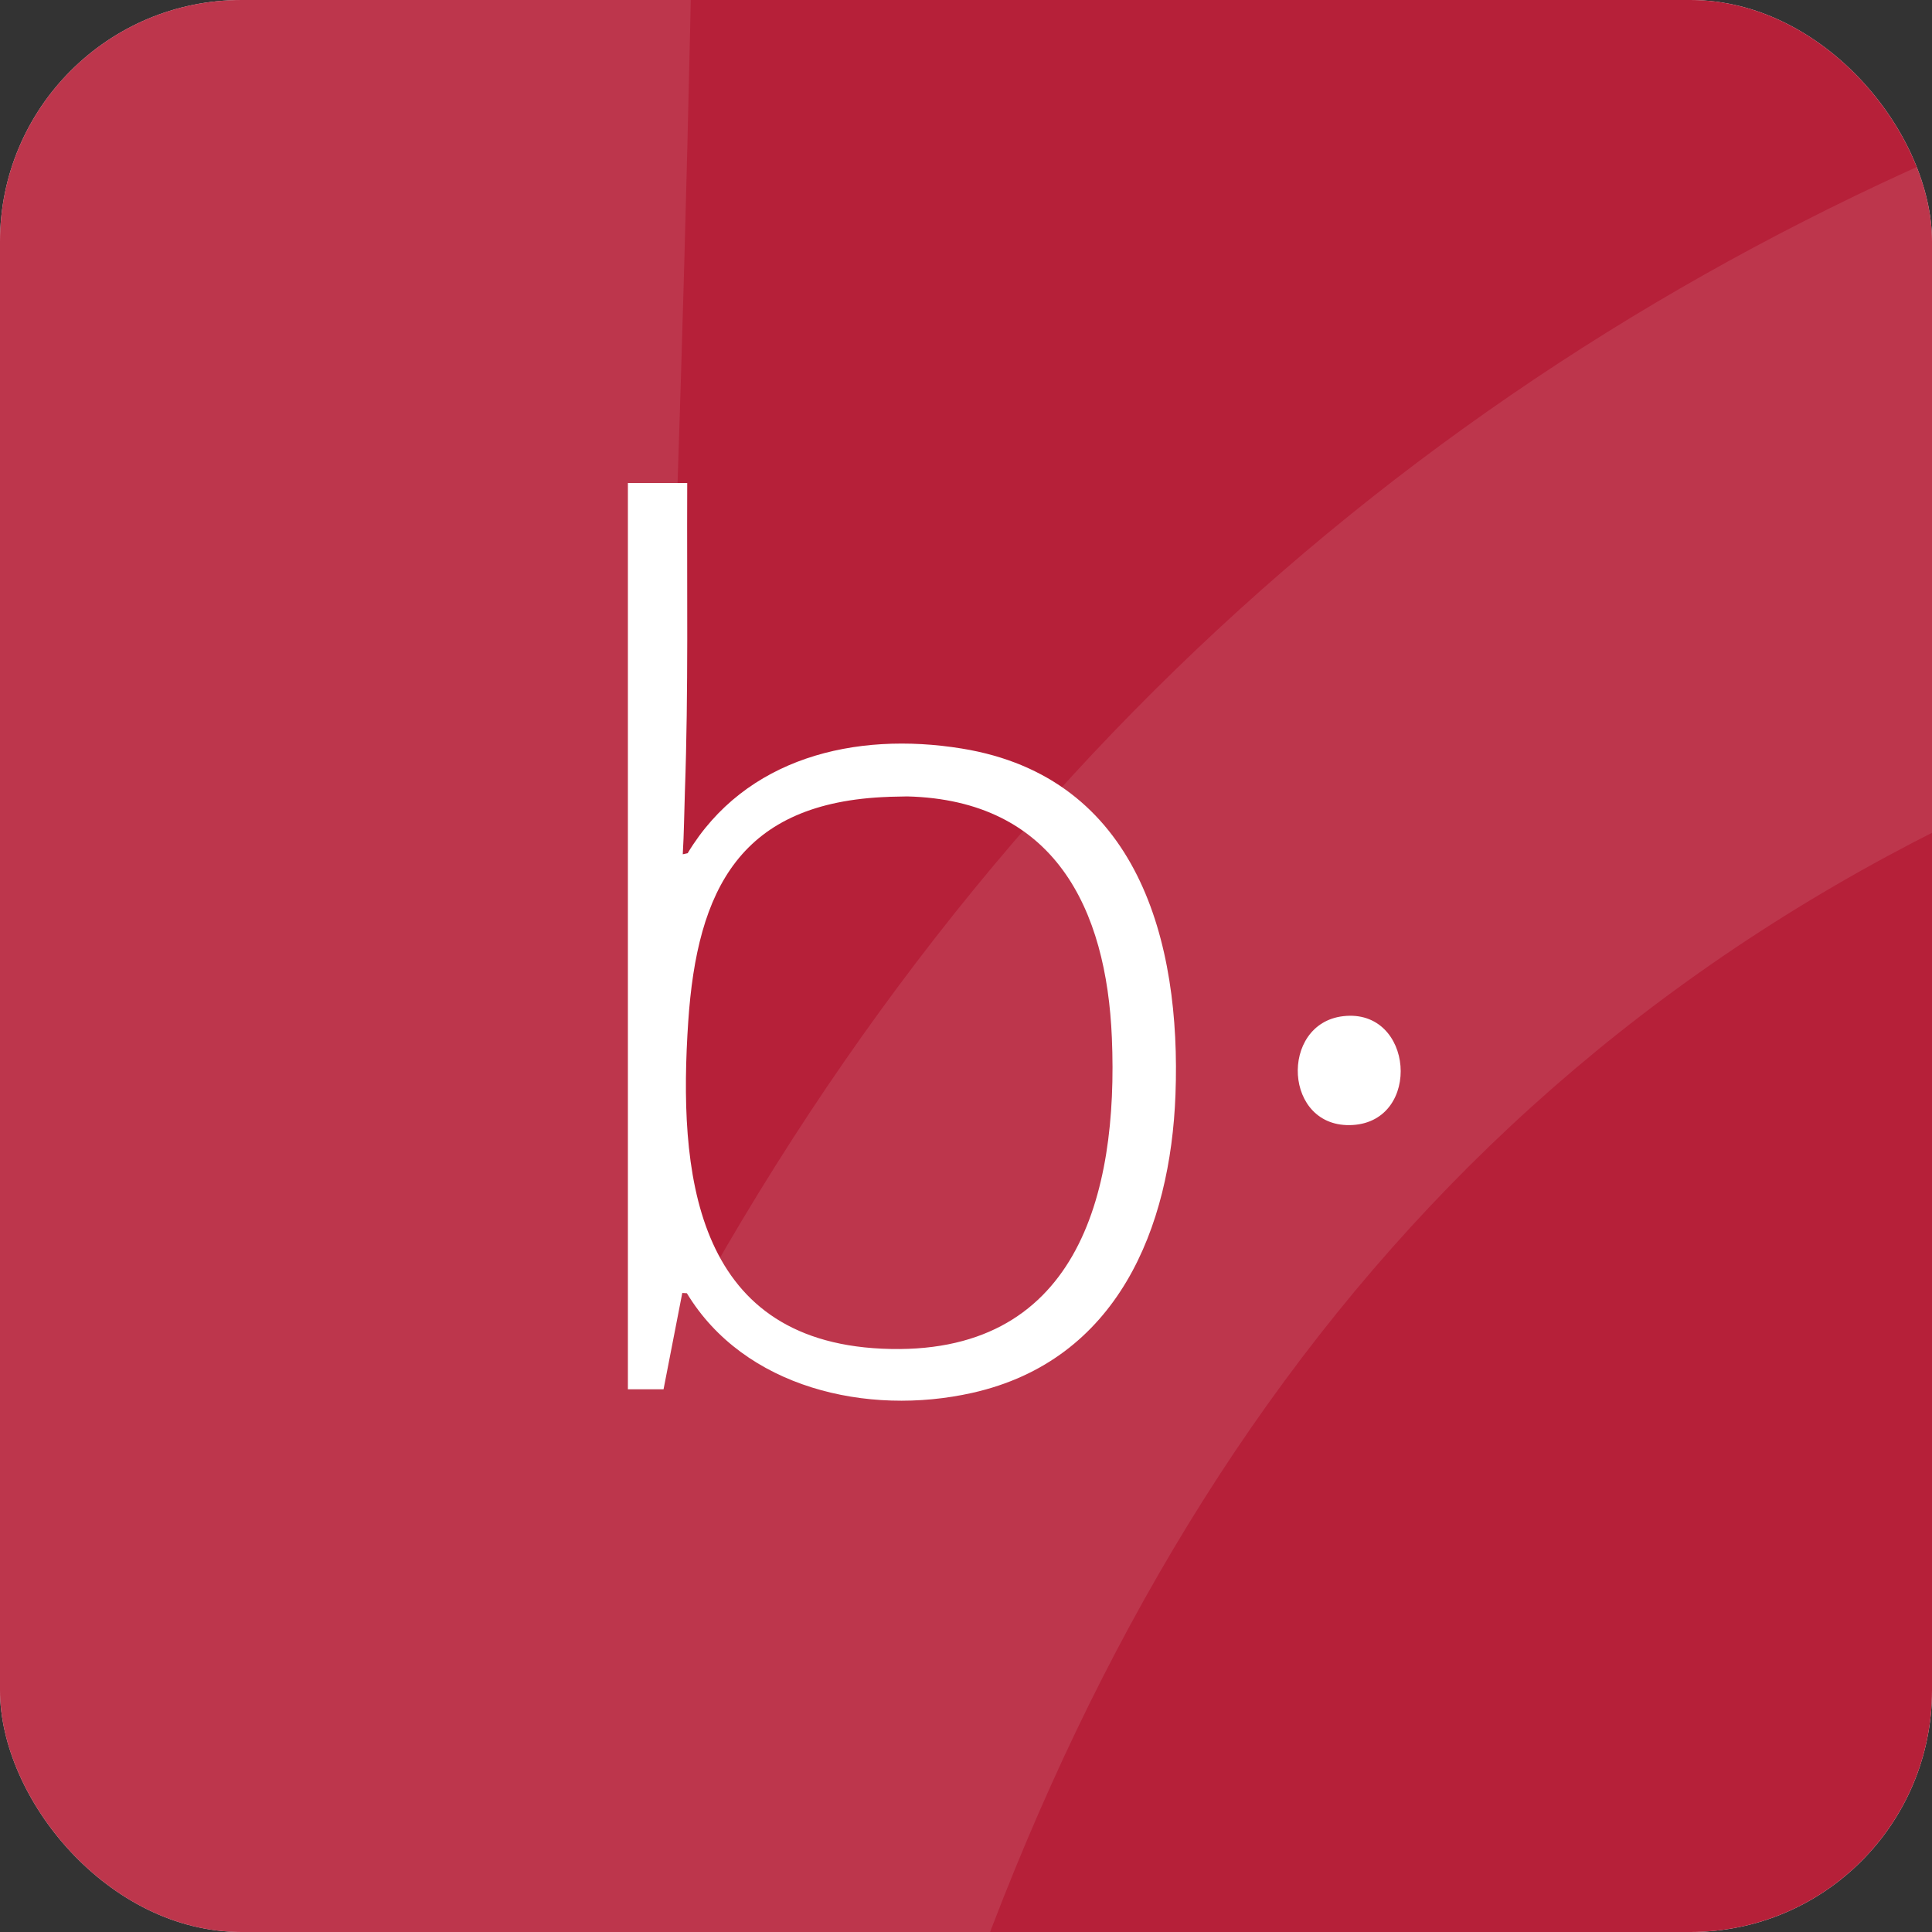
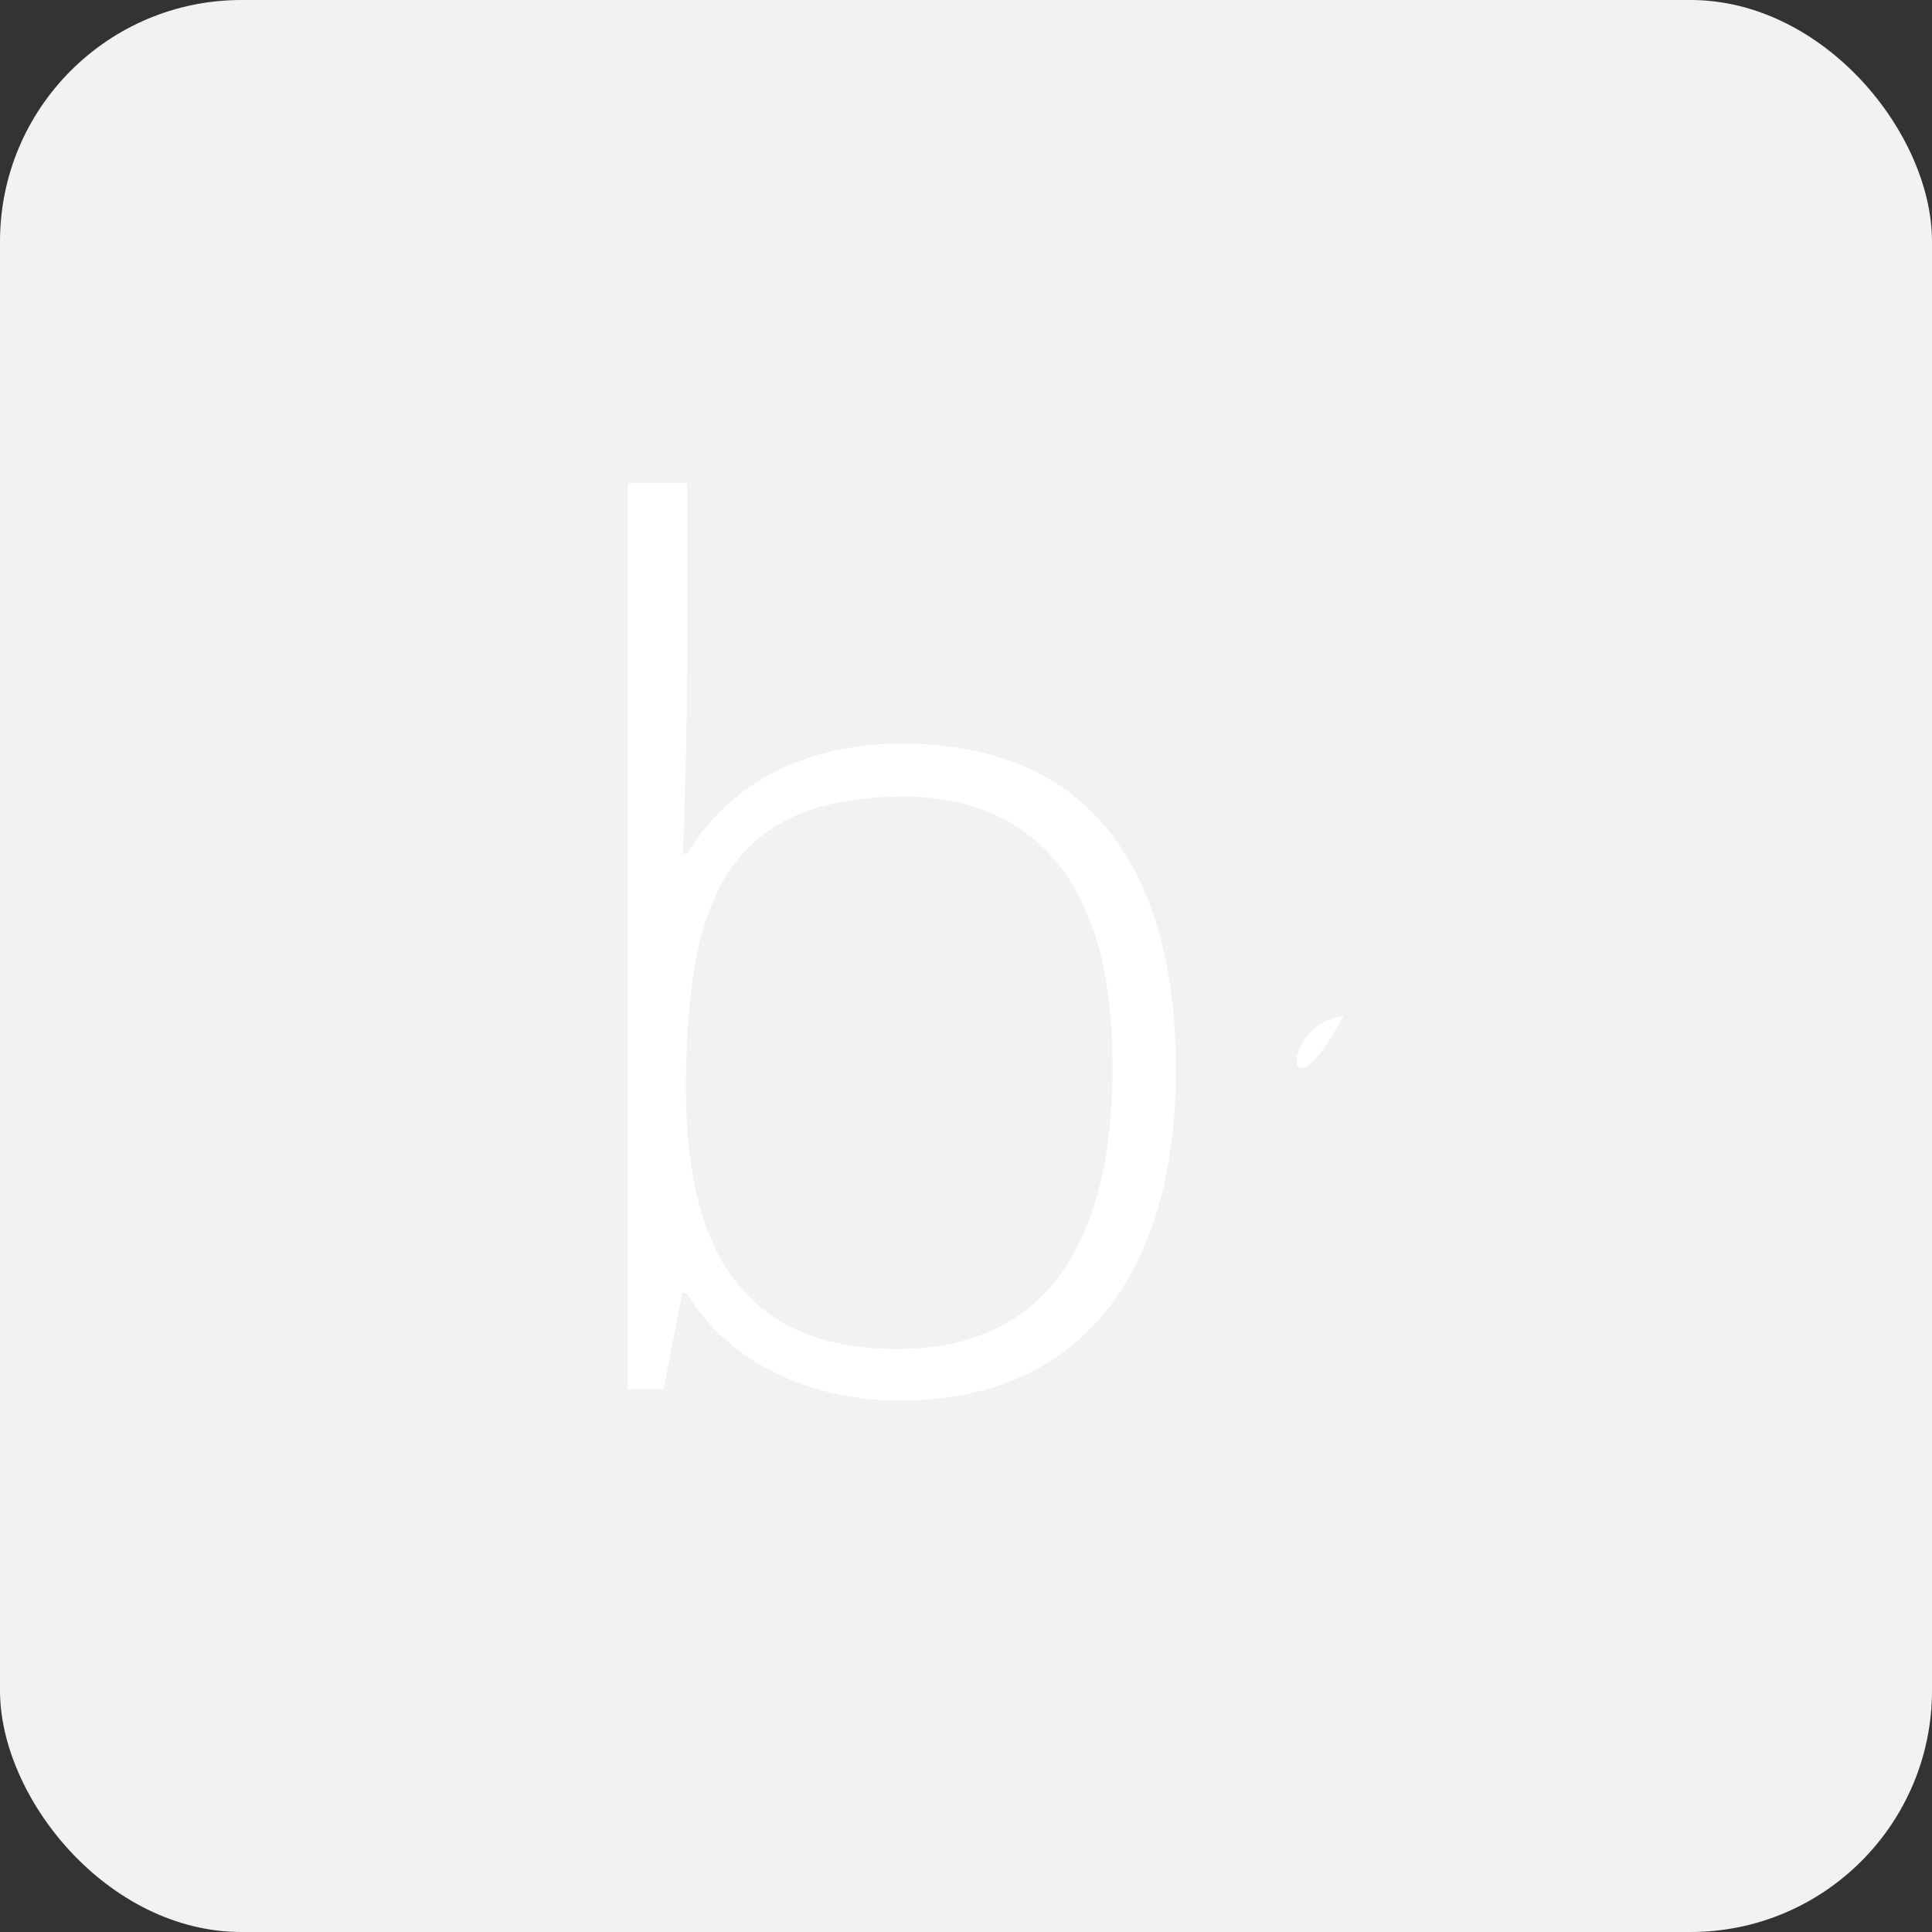
<svg xmlns="http://www.w3.org/2000/svg" width="40" height="40" viewBox="0 0 40 40" fill="none">
  <rect x="0" y="0" width="40" height="40" fill="#333333" stroke="none" />
  <g clip-path="url(#clip0_338_3669)">
    <rect width="40" height="40" rx="5" fill="#F2F2F2" />
-     <rect width="40" height="40" rx="5" fill="#B62039" />
    <g opacity="0.1">
-       <path d="M14.579 -70L14.579 -69.035C14.477 -42.554 14.905 -16.015 14.016 10.385C13.835 15.826 13.802 21.266 13.486 26.695L14.691 26.416C28.808 1.597 55.77 -5.378 82.101 -0.844C125.51 6.619 136.024 49.607 134.628 89.271C133.413 123.901 120.444 158.461 84.656 166.959C58.82 173.097 28.572 165.657 14.5 141.013L13.374 140.931L8.758 166.029H0V-70H14.579ZM64.156 11.734C27.57 13.07 17.021 35.82 14.837 70.311C12.395 108.905 15.873 153.172 62.445 155.451C110.425 157.799 120.613 115.392 118.992 74.472C117.663 40.889 104.92 12.582 68.671 11.629L64.156 11.722V11.734Z" fill="white" />
      <path d="M175.853 68.858C193.235 66.719 195.272 96.106 178.206 97.199C161.14 98.292 160.093 70.799 175.853 68.858Z" fill="white" />
    </g>
    <path d="M14.228 10L14.228 10.077C14.219 12.182 14.255 14.292 14.18 16.39C14.165 16.823 14.162 17.256 14.136 17.687L14.237 17.665C15.426 15.692 17.696 15.137 19.914 15.498C23.569 16.091 24.455 19.509 24.337 22.662C24.235 25.415 23.143 28.162 20.129 28.838C17.953 29.326 15.406 28.734 14.221 26.775L14.126 26.769L13.738 28.764H13V10H14.228ZM18.403 16.498C15.322 16.604 14.433 18.413 14.249 21.154C14.044 24.223 14.337 27.742 18.259 27.923C22.299 28.11 23.157 24.738 23.02 21.485C22.909 18.815 21.835 16.565 18.783 16.489L18.403 16.497V16.498Z" fill="white" />
-     <path d="M27.809 21.039C29.272 20.869 29.444 23.205 28.007 23.292C26.57 23.379 26.482 21.193 27.809 21.039Z" fill="white" />
+     <path d="M27.809 21.039C26.57 23.379 26.482 21.193 27.809 21.039Z" fill="white" />
  </g>
  <defs>
    <clipPath id="clip0_338_3669">
      <rect width="40" height="40" rx="5" fill="white" />
    </clipPath>
  </defs>
</svg>